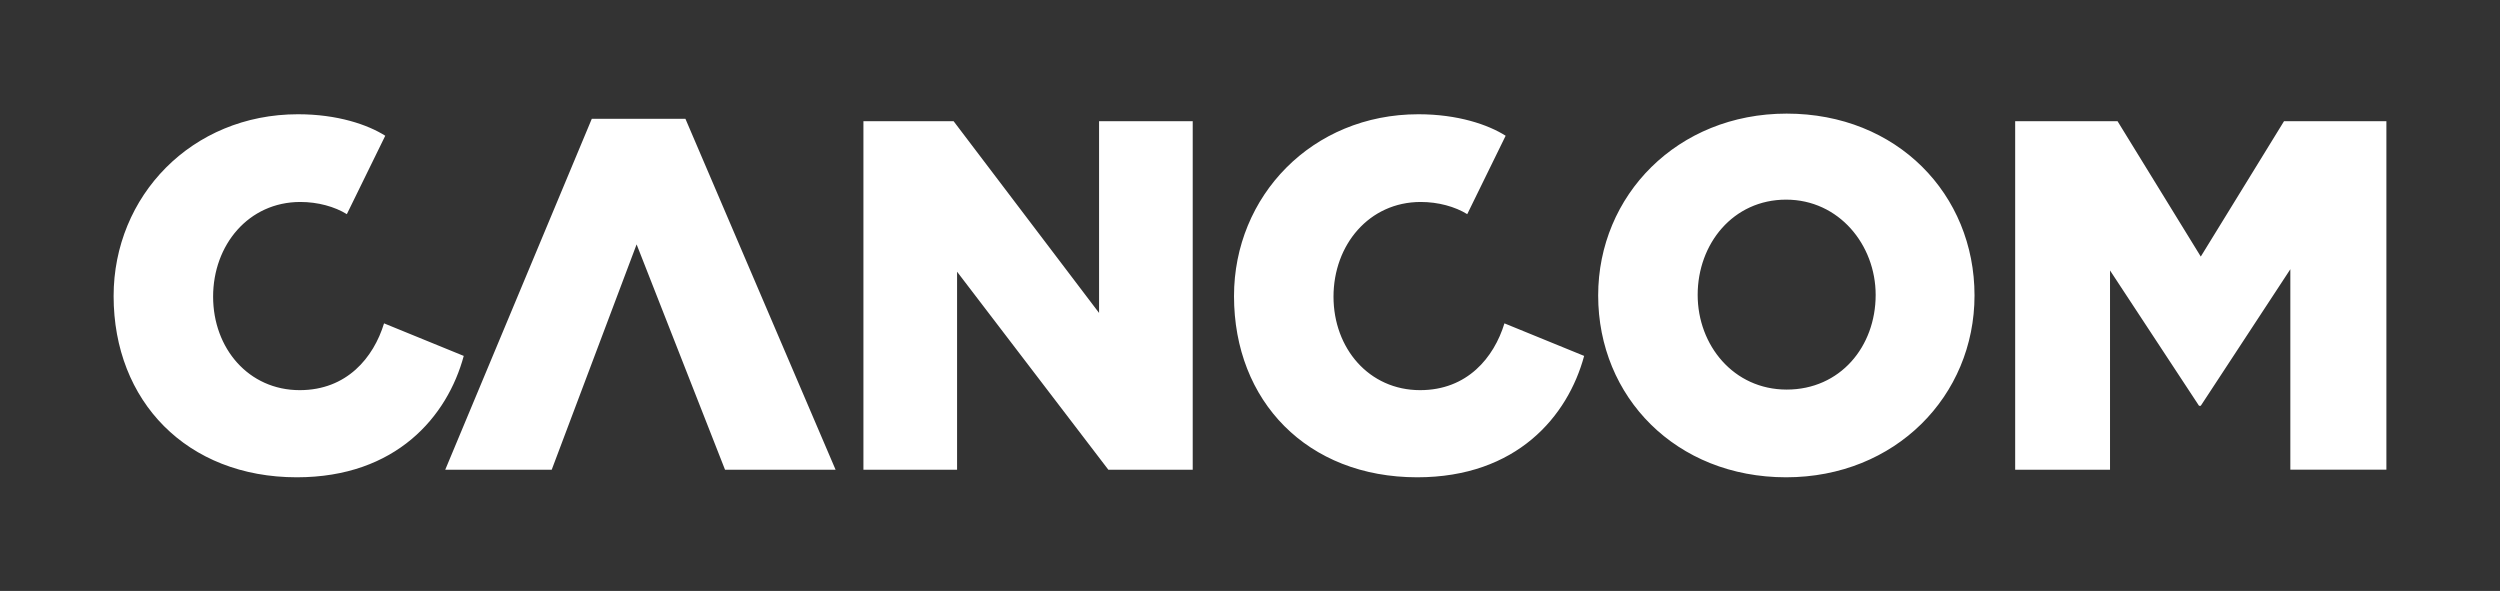
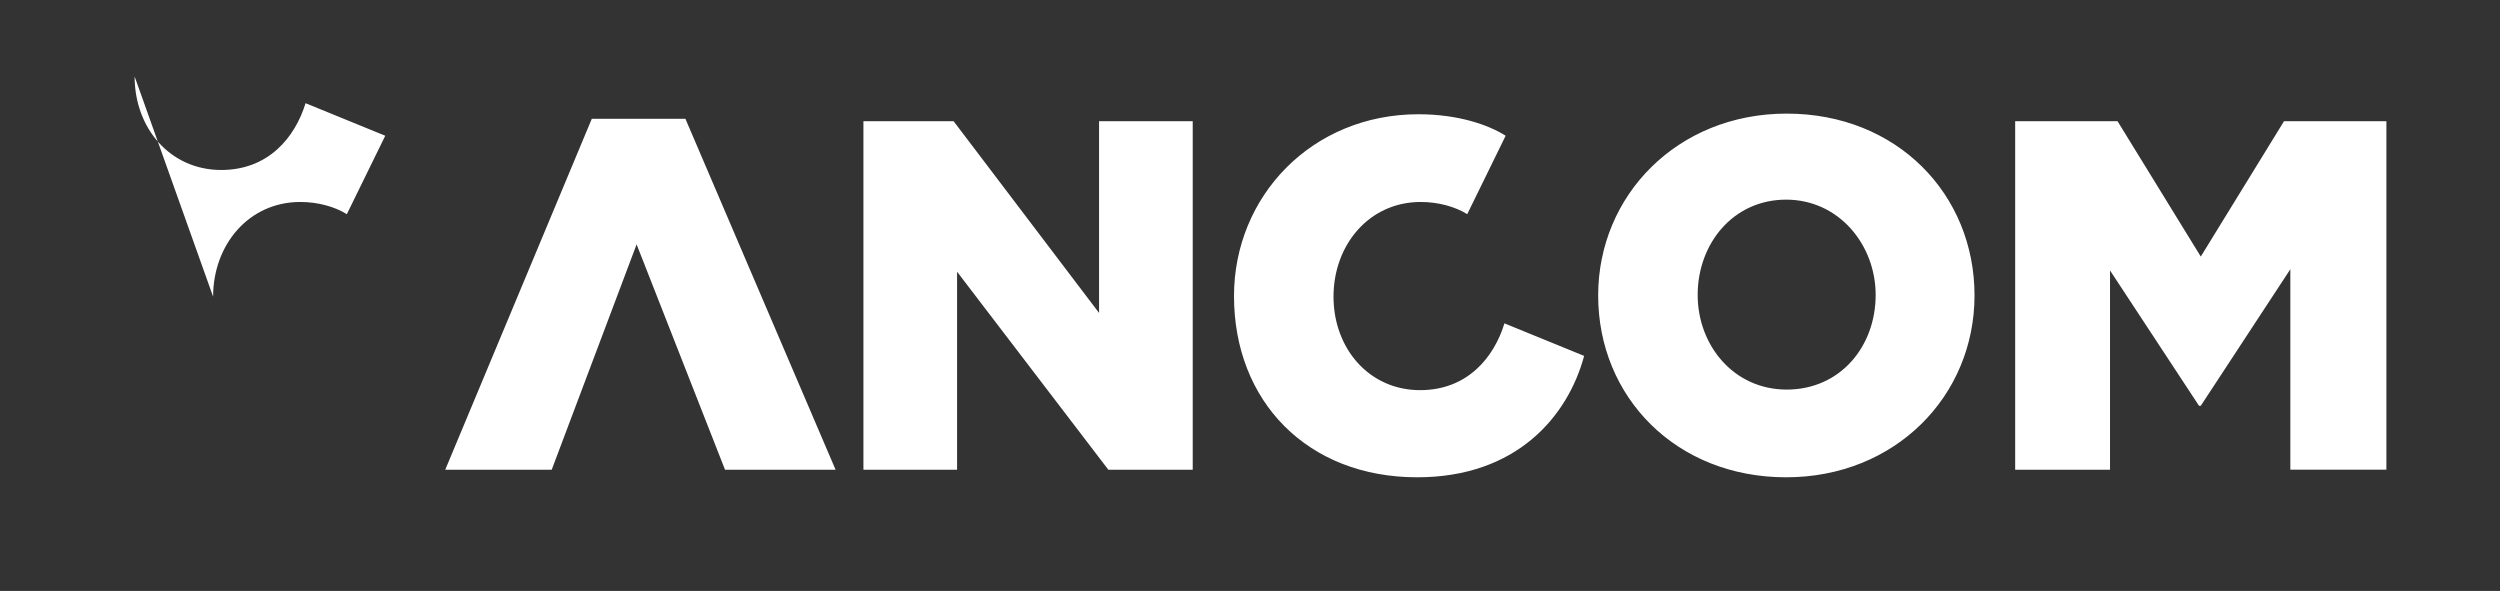
<svg xmlns="http://www.w3.org/2000/svg" viewBox="0 0 311.81 73.7">
  <rect x="0" y="0" width="311.81" height="73.7" fill="#333333" stroke="none" />
-   <path fill="#da002d" d="M90.43 58.59h13.79L85.49 14.82H73.81L55.53 58.59h13.28L79.4 30.48l11.03 28.11zm143.51-21.81c0 6.45-4.42 11.81-11.1 11.81-6.6 0-11.1-5.51-11.1-11.81 0-6.38 4.42-11.88 11.03-11.88 6.6 0 11.17 5.65 11.17 11.88zm12.33.07c0-12.61-9.65-22.68-23.43-22.68-13.64 0-23.51 10.21-23.51 22.68 0 12.68 9.72 22.68 23.44 22.68 13.63 0 23.5-10.15 23.5-22.68zm-79.95.15c0-6.45 4.43-11.81 10.88-11.81 2.18 0 4.28.58 5.8 1.52l4.79-9.78c-2.18-1.38-5.95-2.68-10.88-2.68-13.28 0-23 10.22-23 22.68 0 13.11 9.14 22.6 22.85 22.6 12.41 0 18.79-7.61 20.82-15.14l-9.94-4.06c-1.31 4.28-4.64 8.33-10.52 8.33-6.38 0-10.8-5.22-10.8-11.66zM26.58 37c0-6.45 4.42-11.81 10.88-11.81 2.18 0 4.28.58 5.8 1.52l4.79-9.78c-2.18-1.38-5.95-2.68-10.88-2.68-13.28 0-23 10.22-23 22.68 0 13.11 9.14 22.6 22.85 22.6 12.41 0 18.79-7.61 20.82-15.14l-9.94-4.06c-1.31 4.28-4.64 8.33-10.52 8.33-6.38 0-10.8-5.22-10.8-11.66zm111.66 21.59h10.52V15.12h-11.68v23.91l-18.14-23.91h-11.25v43.47h11.68v-24.7l18.87 24.7zm159.4 0V15.12h-12.77L274.49 32l-10.38-16.88h-12.77v43.47h11.83V33.73l11.1 16.88h.22l11.17-17.03v25h11.98z" style="fill: #ffffff;" />
+   <path fill="#da002d" d="M90.43 58.59h13.79L85.49 14.82H73.81L55.53 58.59h13.28L79.4 30.48l11.03 28.11zm143.51-21.81c0 6.45-4.42 11.81-11.1 11.81-6.6 0-11.1-5.51-11.1-11.81 0-6.38 4.42-11.88 11.03-11.88 6.6 0 11.17 5.65 11.17 11.88zm12.33.07c0-12.61-9.65-22.68-23.43-22.68-13.64 0-23.51 10.21-23.51 22.68 0 12.68 9.72 22.68 23.44 22.68 13.63 0 23.5-10.15 23.5-22.68zm-79.95.15c0-6.45 4.43-11.81 10.88-11.81 2.18 0 4.28.58 5.8 1.52l4.79-9.78c-2.18-1.38-5.95-2.68-10.88-2.68-13.28 0-23 10.22-23 22.68 0 13.11 9.14 22.6 22.85 22.6 12.41 0 18.79-7.61 20.82-15.14l-9.94-4.06c-1.31 4.28-4.64 8.33-10.52 8.33-6.38 0-10.8-5.22-10.8-11.66zM26.58 37c0-6.45 4.42-11.81 10.88-11.81 2.18 0 4.28.58 5.8 1.52l4.79-9.78l-9.94-4.06c-1.31 4.28-4.64 8.33-10.52 8.33-6.38 0-10.8-5.22-10.8-11.66zm111.66 21.59h10.52V15.12h-11.68v23.91l-18.14-23.91h-11.25v43.47h11.68v-24.7l18.87 24.7zm159.4 0V15.12h-12.77L274.49 32l-10.38-16.88h-12.77v43.47h11.83V33.73l11.1 16.88h.22l11.17-17.03v25h11.98z" style="fill: #ffffff;" />
</svg>